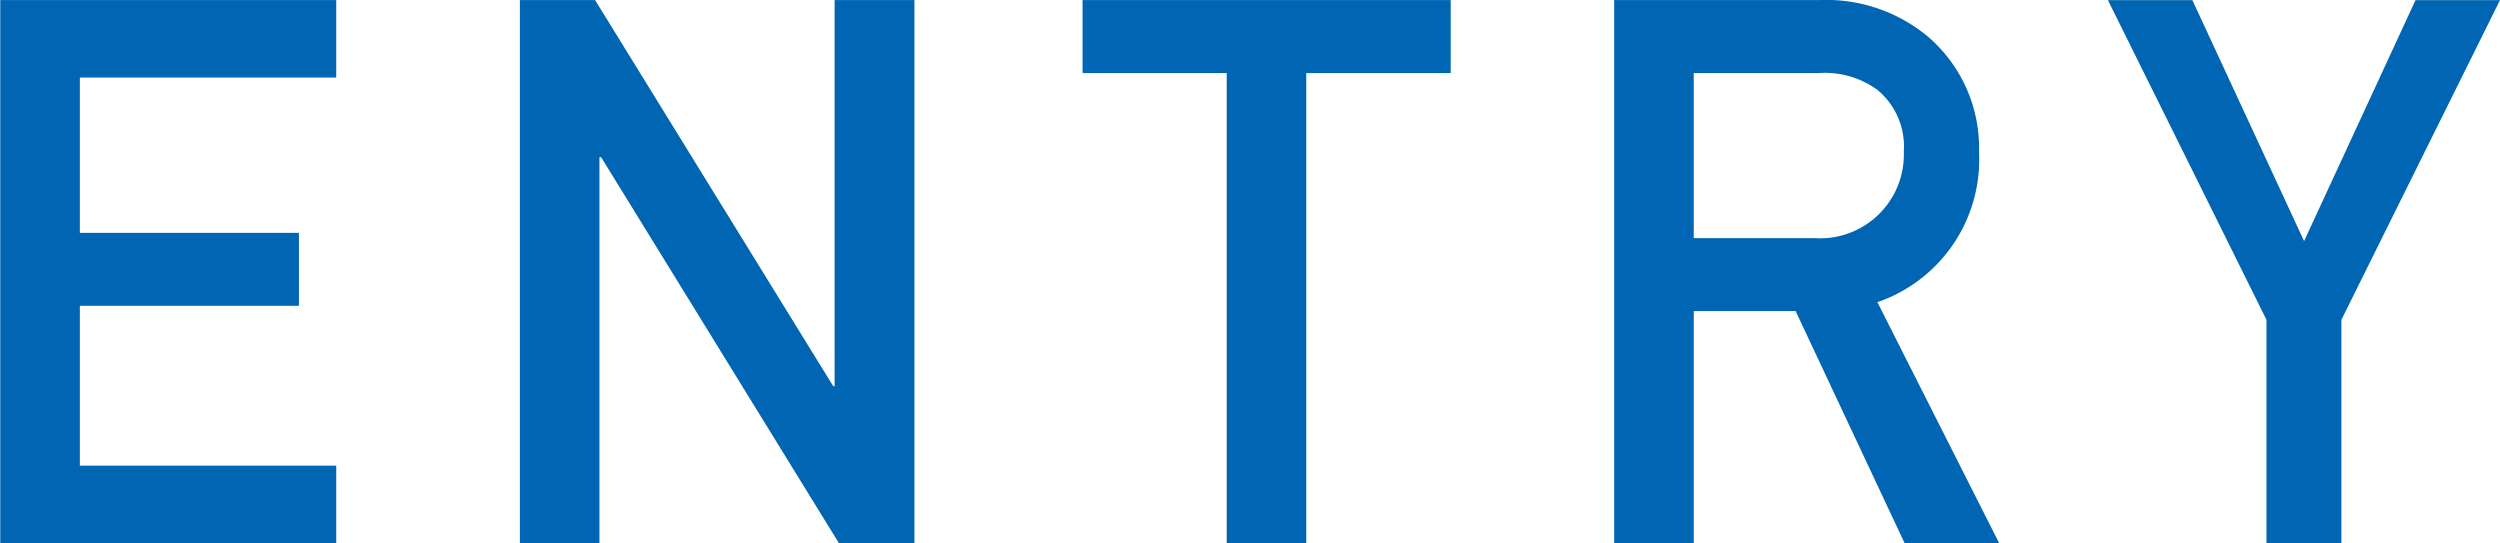
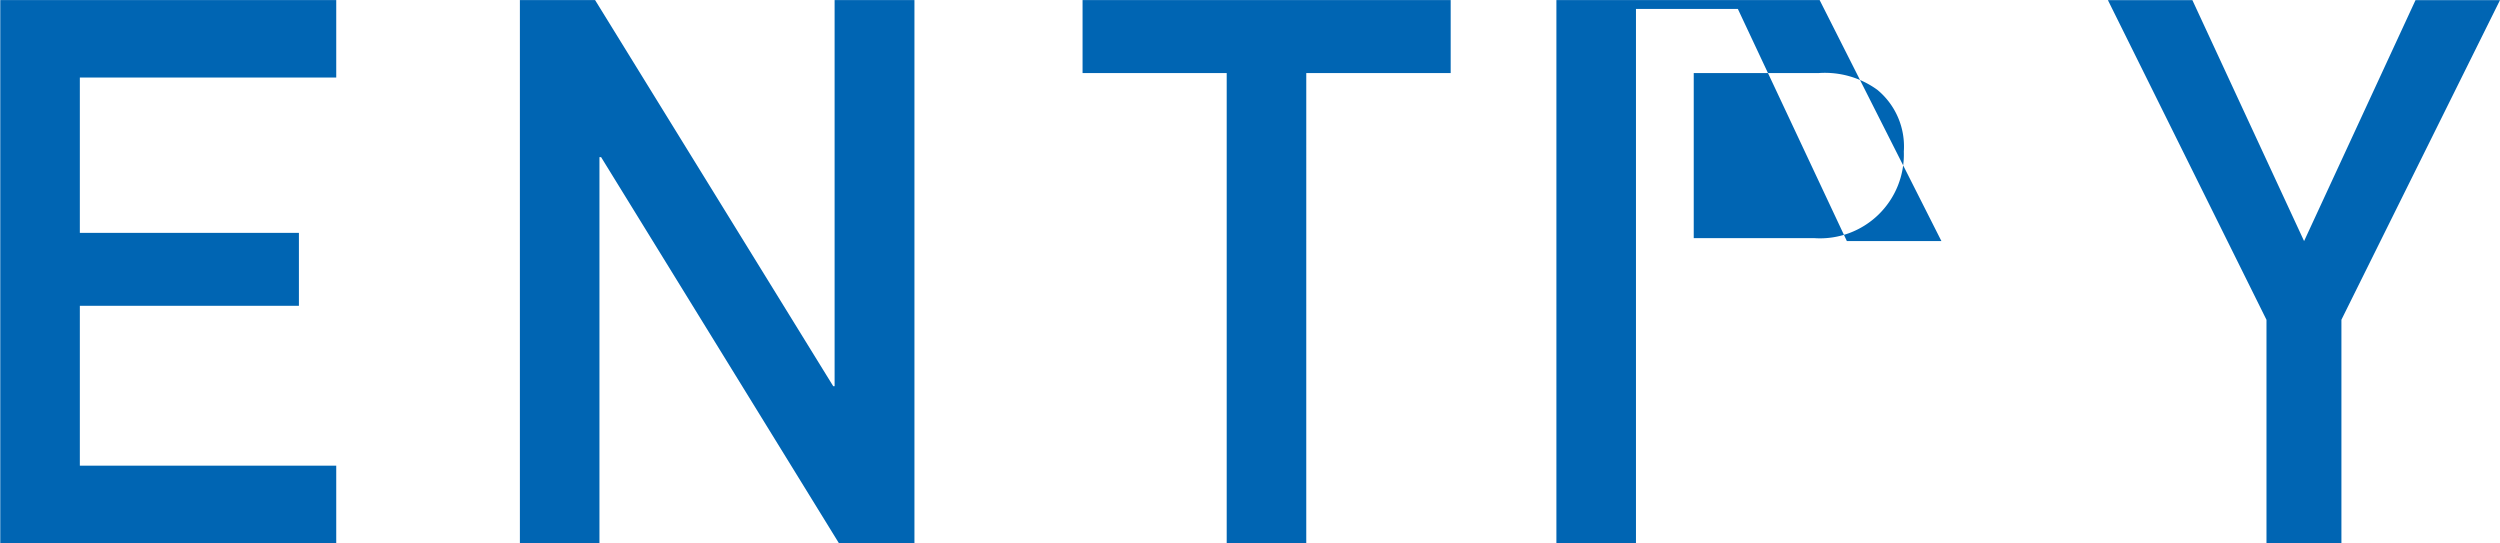
<svg xmlns="http://www.w3.org/2000/svg" width="91.75" height="19.938" viewBox="0 0 91.75 19.938">
  <defs>
    <style>
      .cls-1 {
        fill: #0065b3;
        fill-rule: evenodd;
      }
    </style>
  </defs>
-   <path id="header_entry.svg" class="cls-1" d="M1439.29,74.566h12.33v2.843h-9.41v5.7h8.04v2.677h-8.04v5.868h9.41V94.5h-12.33V74.566Zm19.07,0h2.76l8.74,14.171h0.05V74.566h2.93V94.5h-2.77l-8.73-14.171h-0.06V94.5h-2.92V74.566Zm25.94,2.678h-5.29V74.566h13.51v2.678h-5.3V94.5h-2.92V77.244Zm17.14,6.059h4.43a3.076,3.076,0,0,0,3.28-3.18,2.694,2.694,0,0,0-.97-2.262,3.274,3.274,0,0,0-2.15-.617h-4.59V83.3Zm-2.92-8.738h7.54a5.832,5.832,0,0,1,3.94,1.313,5.375,5.375,0,0,1,1.91,4.252,5.535,5.535,0,0,1-3.73,5.523l4.47,8.846h-3.47l-4-8.519h-3.74V94.5h-2.92V74.566ZM1522.46,86.3l-5.82-11.733h3.1l4.1,8.844,4.09-8.844h3.1l-5.82,11.73v8.2h-2.75V86.3Z" transform="translate(-1439.28 -74.563)" />
+   <path id="header_entry.svg" class="cls-1" d="M1439.29,74.566h12.33v2.843h-9.41v5.7h8.04v2.677h-8.04v5.868h9.41V94.5h-12.33V74.566Zm19.07,0h2.76l8.74,14.171h0.05V74.566h2.93V94.5h-2.77l-8.73-14.171h-0.06V94.5h-2.92V74.566Zm25.94,2.678h-5.29V74.566h13.51v2.678h-5.3V94.5h-2.92V77.244Zm17.14,6.059h4.43a3.076,3.076,0,0,0,3.28-3.18,2.694,2.694,0,0,0-.97-2.262,3.274,3.274,0,0,0-2.15-.617h-4.59V83.3Zm-2.92-8.738h7.54l4.47,8.846h-3.47l-4-8.519h-3.74V94.5h-2.92V74.566ZM1522.46,86.3l-5.82-11.733h3.1l4.1,8.844,4.09-8.844h3.1l-5.82,11.73v8.2h-2.75V86.3Z" transform="translate(-1439.28 -74.563)" />
</svg>